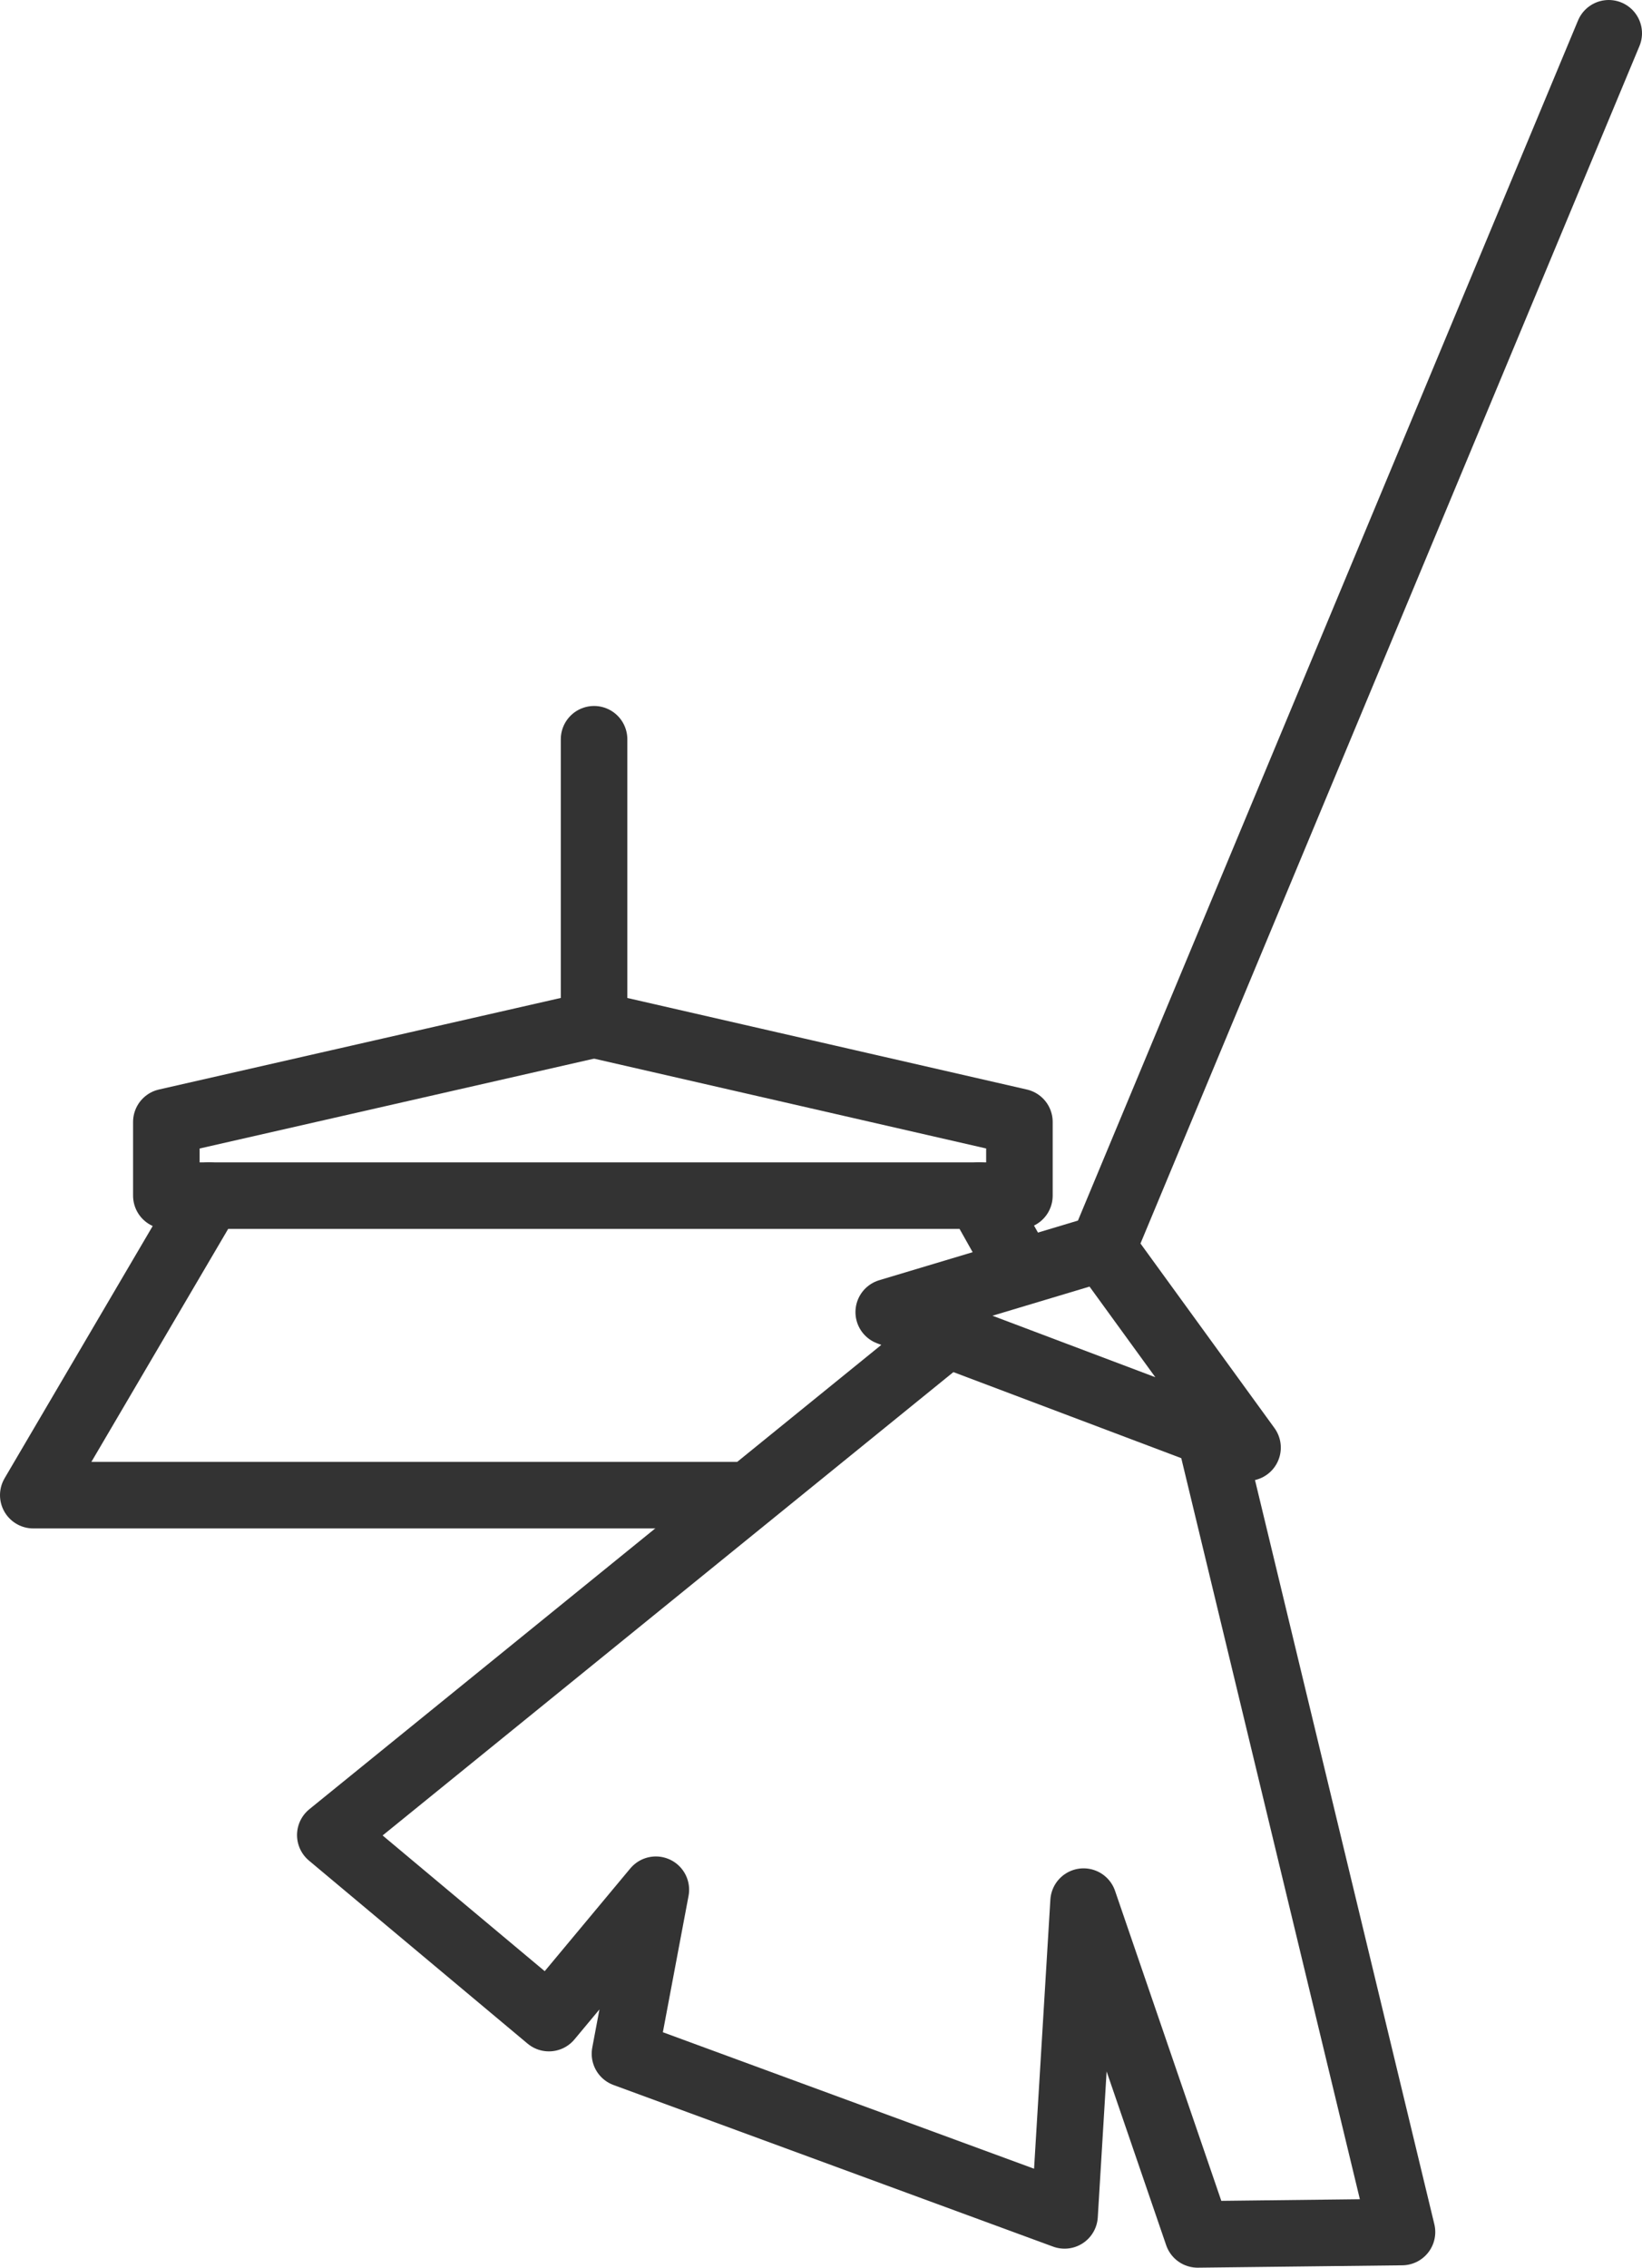
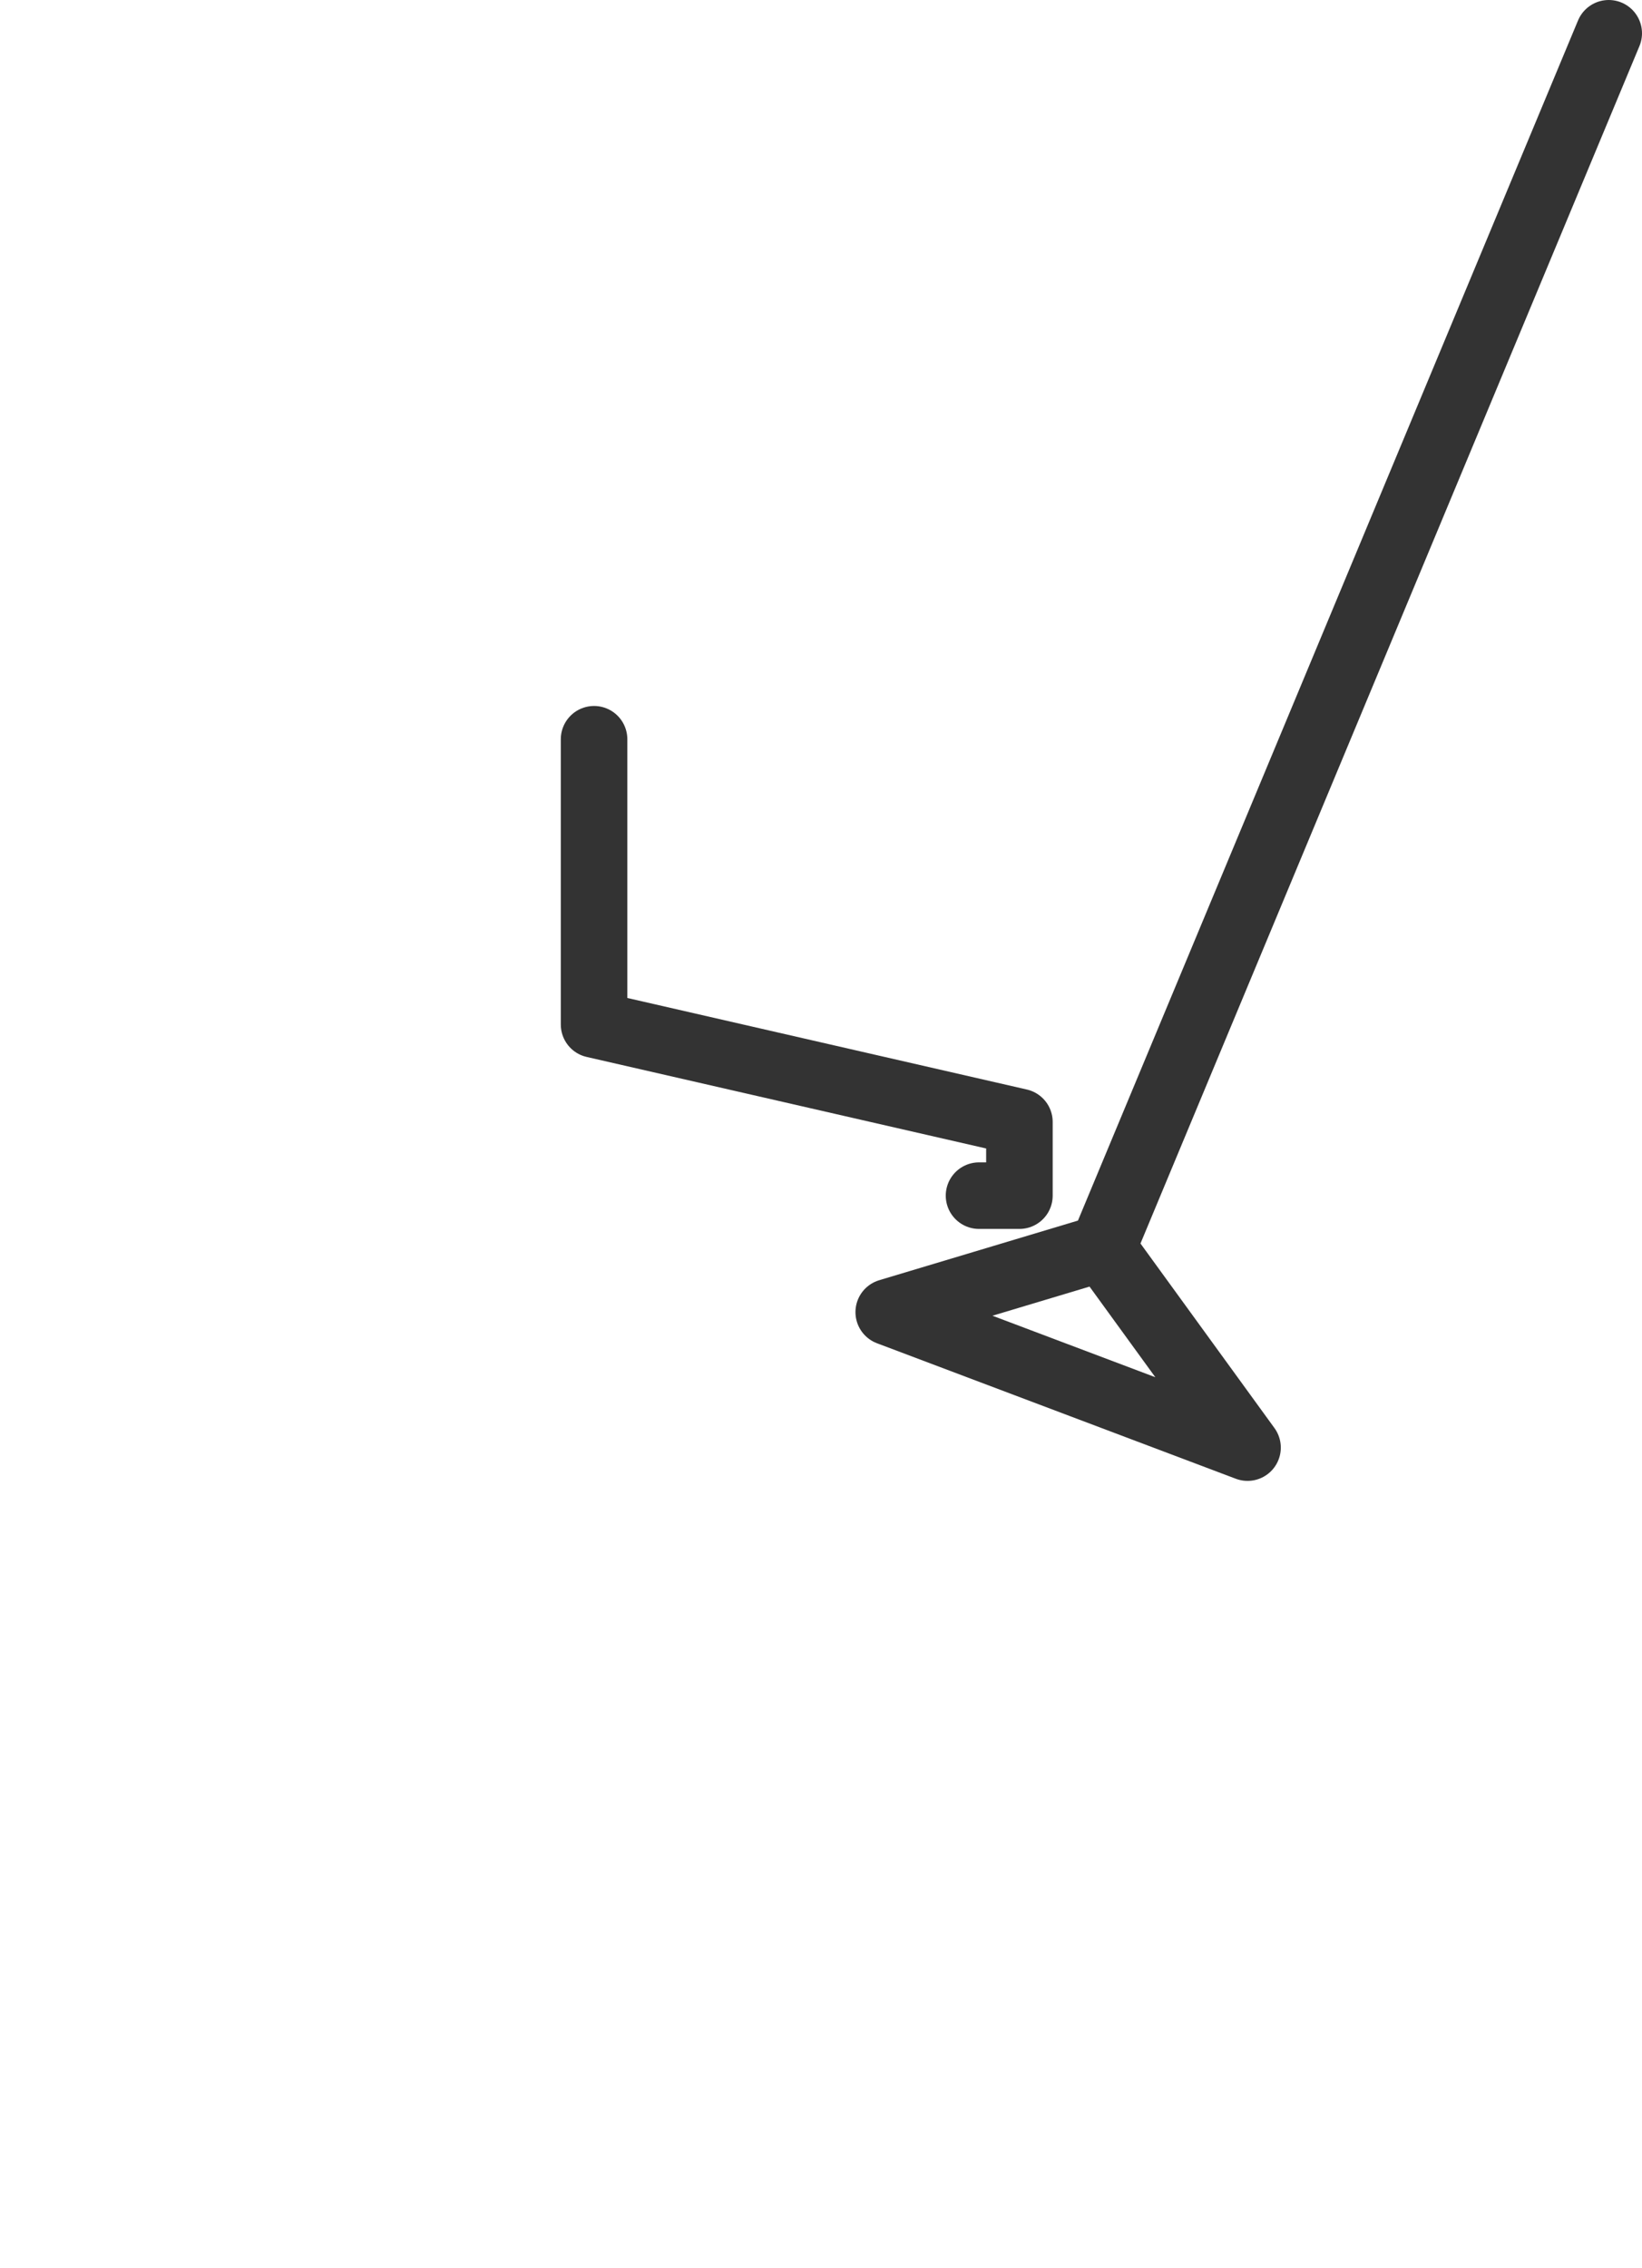
<svg xmlns="http://www.w3.org/2000/svg" id="INCISIONE" viewBox="0 0 6.91 9.54">
  <defs>
    <style>
      .cls-1 {
        fill: none;
        stroke: #333;
        stroke-linecap: round;
        stroke-linejoin: round;
        stroke-width: .28px;
      }
    </style>
  </defs>
  <g id="LWPOLYLINE">
    <polyline class="cls-1" points="6.77 .14 4.64 5.25 3.74 5.52 5.25 6.09 4.64 5.25" />
  </g>
  <g id="LWPOLYLINE-2" data-name="LWPOLYLINE">
-     <polyline class="cls-1" points="3.99 5.61 1.39 7.72 2.31 8.49 2.76 7.95 2.63 8.64 4.48 9.32 4.56 8 5.04 9.4 5.9 9.39 5.09 6.03" />
-   </g>
+     </g>
  <g id="LWPOLYLINE-3" data-name="LWPOLYLINE">
-     <polyline class="cls-1" points="3.15 6.29 .14 6.29 .88 5.03 4.12 5.03 4.12 5.03 4.3 5.35" />
-   </g>
+     </g>
  <g id="LWPOLYLINE-4" data-name="LWPOLYLINE">
-     <polyline class="cls-1" points=".88 5.03 .7 5.03 .7 4.72 2.5 4.31" />
-   </g>
+     </g>
  <g id="LWPOLYLINE-5" data-name="LWPOLYLINE">
    <polyline class="cls-1" points="4.12 5.03 4.29 5.03 4.29 4.72 2.5 4.31 2.5 3.11" />
  </g>
</svg>